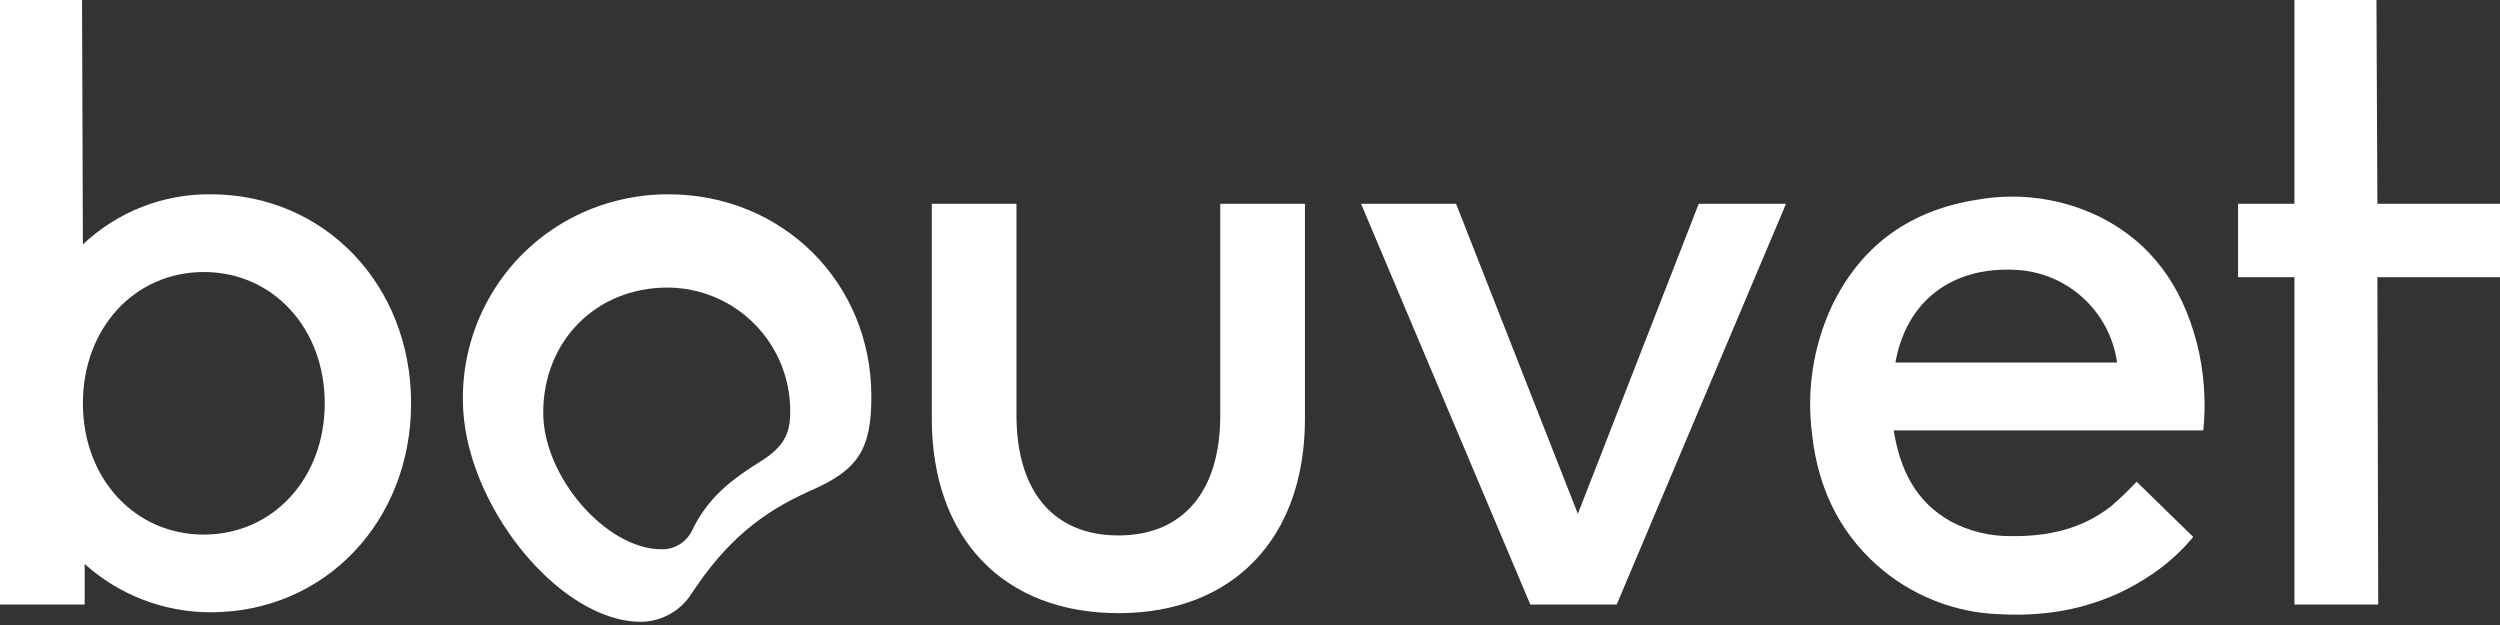
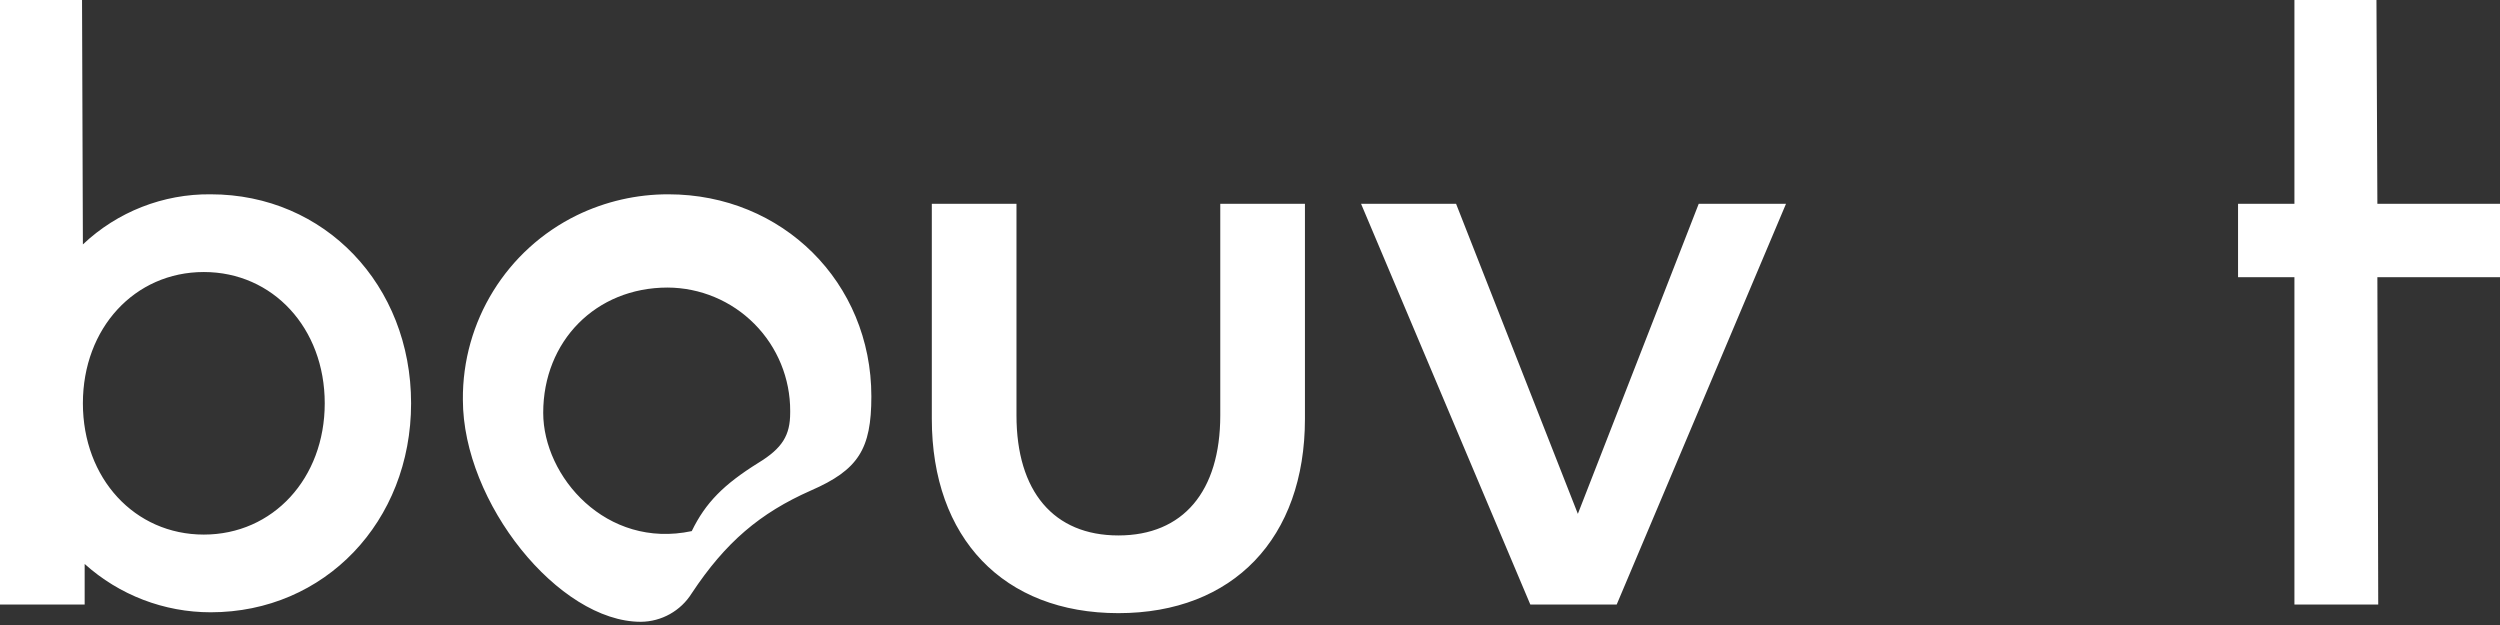
<svg xmlns="http://www.w3.org/2000/svg" width="300" height="75" viewBox="0 0 300 75">
  <rect x="0" y="0" width="300" height="75" fill="#333333" stroke="none" />
  <g fill="#FFF" transform="translate(0 .001)">
-     <path d="M203.846,24.457 L189.343,61.662 L174.73,24.457 L163.328,24.457 L183.639,72.545 L194.002,72.545 L214.32,24.457 L203.846,24.457 Z M146.433,24.457 L146.433,49.843 C146.433,58.964 141.979,64.252 134.205,64.252 C126.432,64.252 121.977,58.964 121.977,49.843 L121.977,24.457 L111.818,24.457 L111.818,50.26 C111.818,64.566 120.419,73.577 134.206,73.577 C147.992,73.577 156.593,64.566 156.593,50.26 L156.593,24.457 L146.433,24.457 Z M80.208,23.316 C76.408,23.308 72.656,24.166 69.237,25.825 C60.786,29.954 55.46,38.573 55.546,47.979 C55.546,60.317 67.051,74.615 76.895,74.615 C79.385,74.596 81.692,73.304 83.01,71.192 C87.055,65.078 91.201,61.56 97.308,58.861 C103.013,56.375 104.563,53.888 104.563,47.569 C104.564,33.885 93.893,23.316 80.209,23.316 L80.208,23.316 Z M90.989,55.548 C86.842,58.137 84.67,60.316 83.01,63.732 C82.323,65.099 80.911,65.947 79.382,65.911 C72.748,65.911 65.186,57.201 65.186,49.536 C65.186,40.935 71.505,34.506 80.106,34.506 C84.024,34.521 87.776,36.091 90.536,38.873 C93.296,41.654 94.838,45.417 94.823,49.335 C94.823,49.402 94.822,49.468 94.821,49.536 C94.821,52.227 93.892,53.784 90.989,55.548 L90.989,55.548 Z M25.284,23.316 C19.585,23.255 14.086,25.411 9.947,29.328 L9.844,0 L0,0 L0,72.545 L10.159,72.545 L10.159,67.674 C14.311,71.409 19.699,73.475 25.284,73.473 C38.967,73.473 49.331,62.591 49.331,48.394 C49.331,34.198 38.967,23.316 25.284,23.316 Z M24.457,64.149 C16.163,64.149 9.947,57.413 9.947,48.396 C9.947,39.378 16.163,32.642 24.457,32.642 C32.751,32.642 38.968,39.378 38.968,48.396 C38.968,57.413 32.75,64.149 24.456,64.149 L24.457,64.149 Z M300,24.457 L285.285,24.457 L285.175,7.10542736e-15 L275.331,7.10542736e-15 L275.331,24.457 L268.565,24.457 L268.565,33.263 L275.331,33.263 L275.331,72.545 L285.387,72.545 L285.285,33.263 L300,33.263 L300,24.457 Z" />
-     <path d="M245.111,32.671 C244.086,32.354 243.028,32.153 241.959,32.071 C243.031,32.135 244.09,32.337 245.111,32.671 L245.111,32.671 Z" opacity=".55" />
-     <path d="M264.398,51.645 L227.244,51.645 C227.995,56.312 229.85,60.19 234.064,62.554 C236.289,63.749 238.78,64.36 241.305,64.331 C245.686,64.392 249.814,63.518 253.346,60.735 C254.412,59.812 255.43,58.833 256.394,57.803 L263.189,64.431 C261.831,66.064 260.26,67.506 258.517,68.719 C252.913,72.636 246.642,74.077 239.915,73.703 C234.46,73.513 229.245,71.414 225.179,67.772 C220.578,63.636 218.148,58.354 217.466,52.233 C216.758,46.961 217.568,41.595 219.801,36.768 C223.356,29.344 229.327,25.187 237.322,23.955 C242.258,23.085 247.343,23.788 251.858,25.965 C258.183,29.086 261.853,34.372 263.61,41.119 C264.487,44.554 264.754,48.117 264.398,51.645 Z M227.448,43.499 L254.049,43.499 C253.194,37.382 248.13,32.725 241.964,32.386 C234.228,31.942 228.767,36.122 227.448,43.499 L227.448,43.499 Z" />
+     <path d="M203.846,24.457 L189.343,61.662 L174.73,24.457 L163.328,24.457 L183.639,72.545 L194.002,72.545 L214.32,24.457 L203.846,24.457 Z M146.433,24.457 L146.433,49.843 C146.433,58.964 141.979,64.252 134.205,64.252 C126.432,64.252 121.977,58.964 121.977,49.843 L121.977,24.457 L111.818,24.457 L111.818,50.26 C111.818,64.566 120.419,73.577 134.206,73.577 C147.992,73.577 156.593,64.566 156.593,50.26 L156.593,24.457 L146.433,24.457 Z M80.208,23.316 C76.408,23.308 72.656,24.166 69.237,25.825 C60.786,29.954 55.46,38.573 55.546,47.979 C55.546,60.317 67.051,74.615 76.895,74.615 C79.385,74.596 81.692,73.304 83.01,71.192 C87.055,65.078 91.201,61.56 97.308,58.861 C103.013,56.375 104.563,53.888 104.563,47.569 C104.564,33.885 93.893,23.316 80.209,23.316 L80.208,23.316 Z M90.989,55.548 C86.842,58.137 84.67,60.316 83.01,63.732 C72.748,65.911 65.186,57.201 65.186,49.536 C65.186,40.935 71.505,34.506 80.106,34.506 C84.024,34.521 87.776,36.091 90.536,38.873 C93.296,41.654 94.838,45.417 94.823,49.335 C94.823,49.402 94.822,49.468 94.821,49.536 C94.821,52.227 93.892,53.784 90.989,55.548 L90.989,55.548 Z M25.284,23.316 C19.585,23.255 14.086,25.411 9.947,29.328 L9.844,0 L0,0 L0,72.545 L10.159,72.545 L10.159,67.674 C14.311,71.409 19.699,73.475 25.284,73.473 C38.967,73.473 49.331,62.591 49.331,48.394 C49.331,34.198 38.967,23.316 25.284,23.316 Z M24.457,64.149 C16.163,64.149 9.947,57.413 9.947,48.396 C9.947,39.378 16.163,32.642 24.457,32.642 C32.751,32.642 38.968,39.378 38.968,48.396 C38.968,57.413 32.75,64.149 24.456,64.149 L24.457,64.149 Z M300,24.457 L285.285,24.457 L285.175,7.10542736e-15 L275.331,7.10542736e-15 L275.331,24.457 L268.565,24.457 L268.565,33.263 L275.331,33.263 L275.331,72.545 L285.387,72.545 L285.285,33.263 L300,33.263 L300,24.457 Z" />
  </g>
</svg>